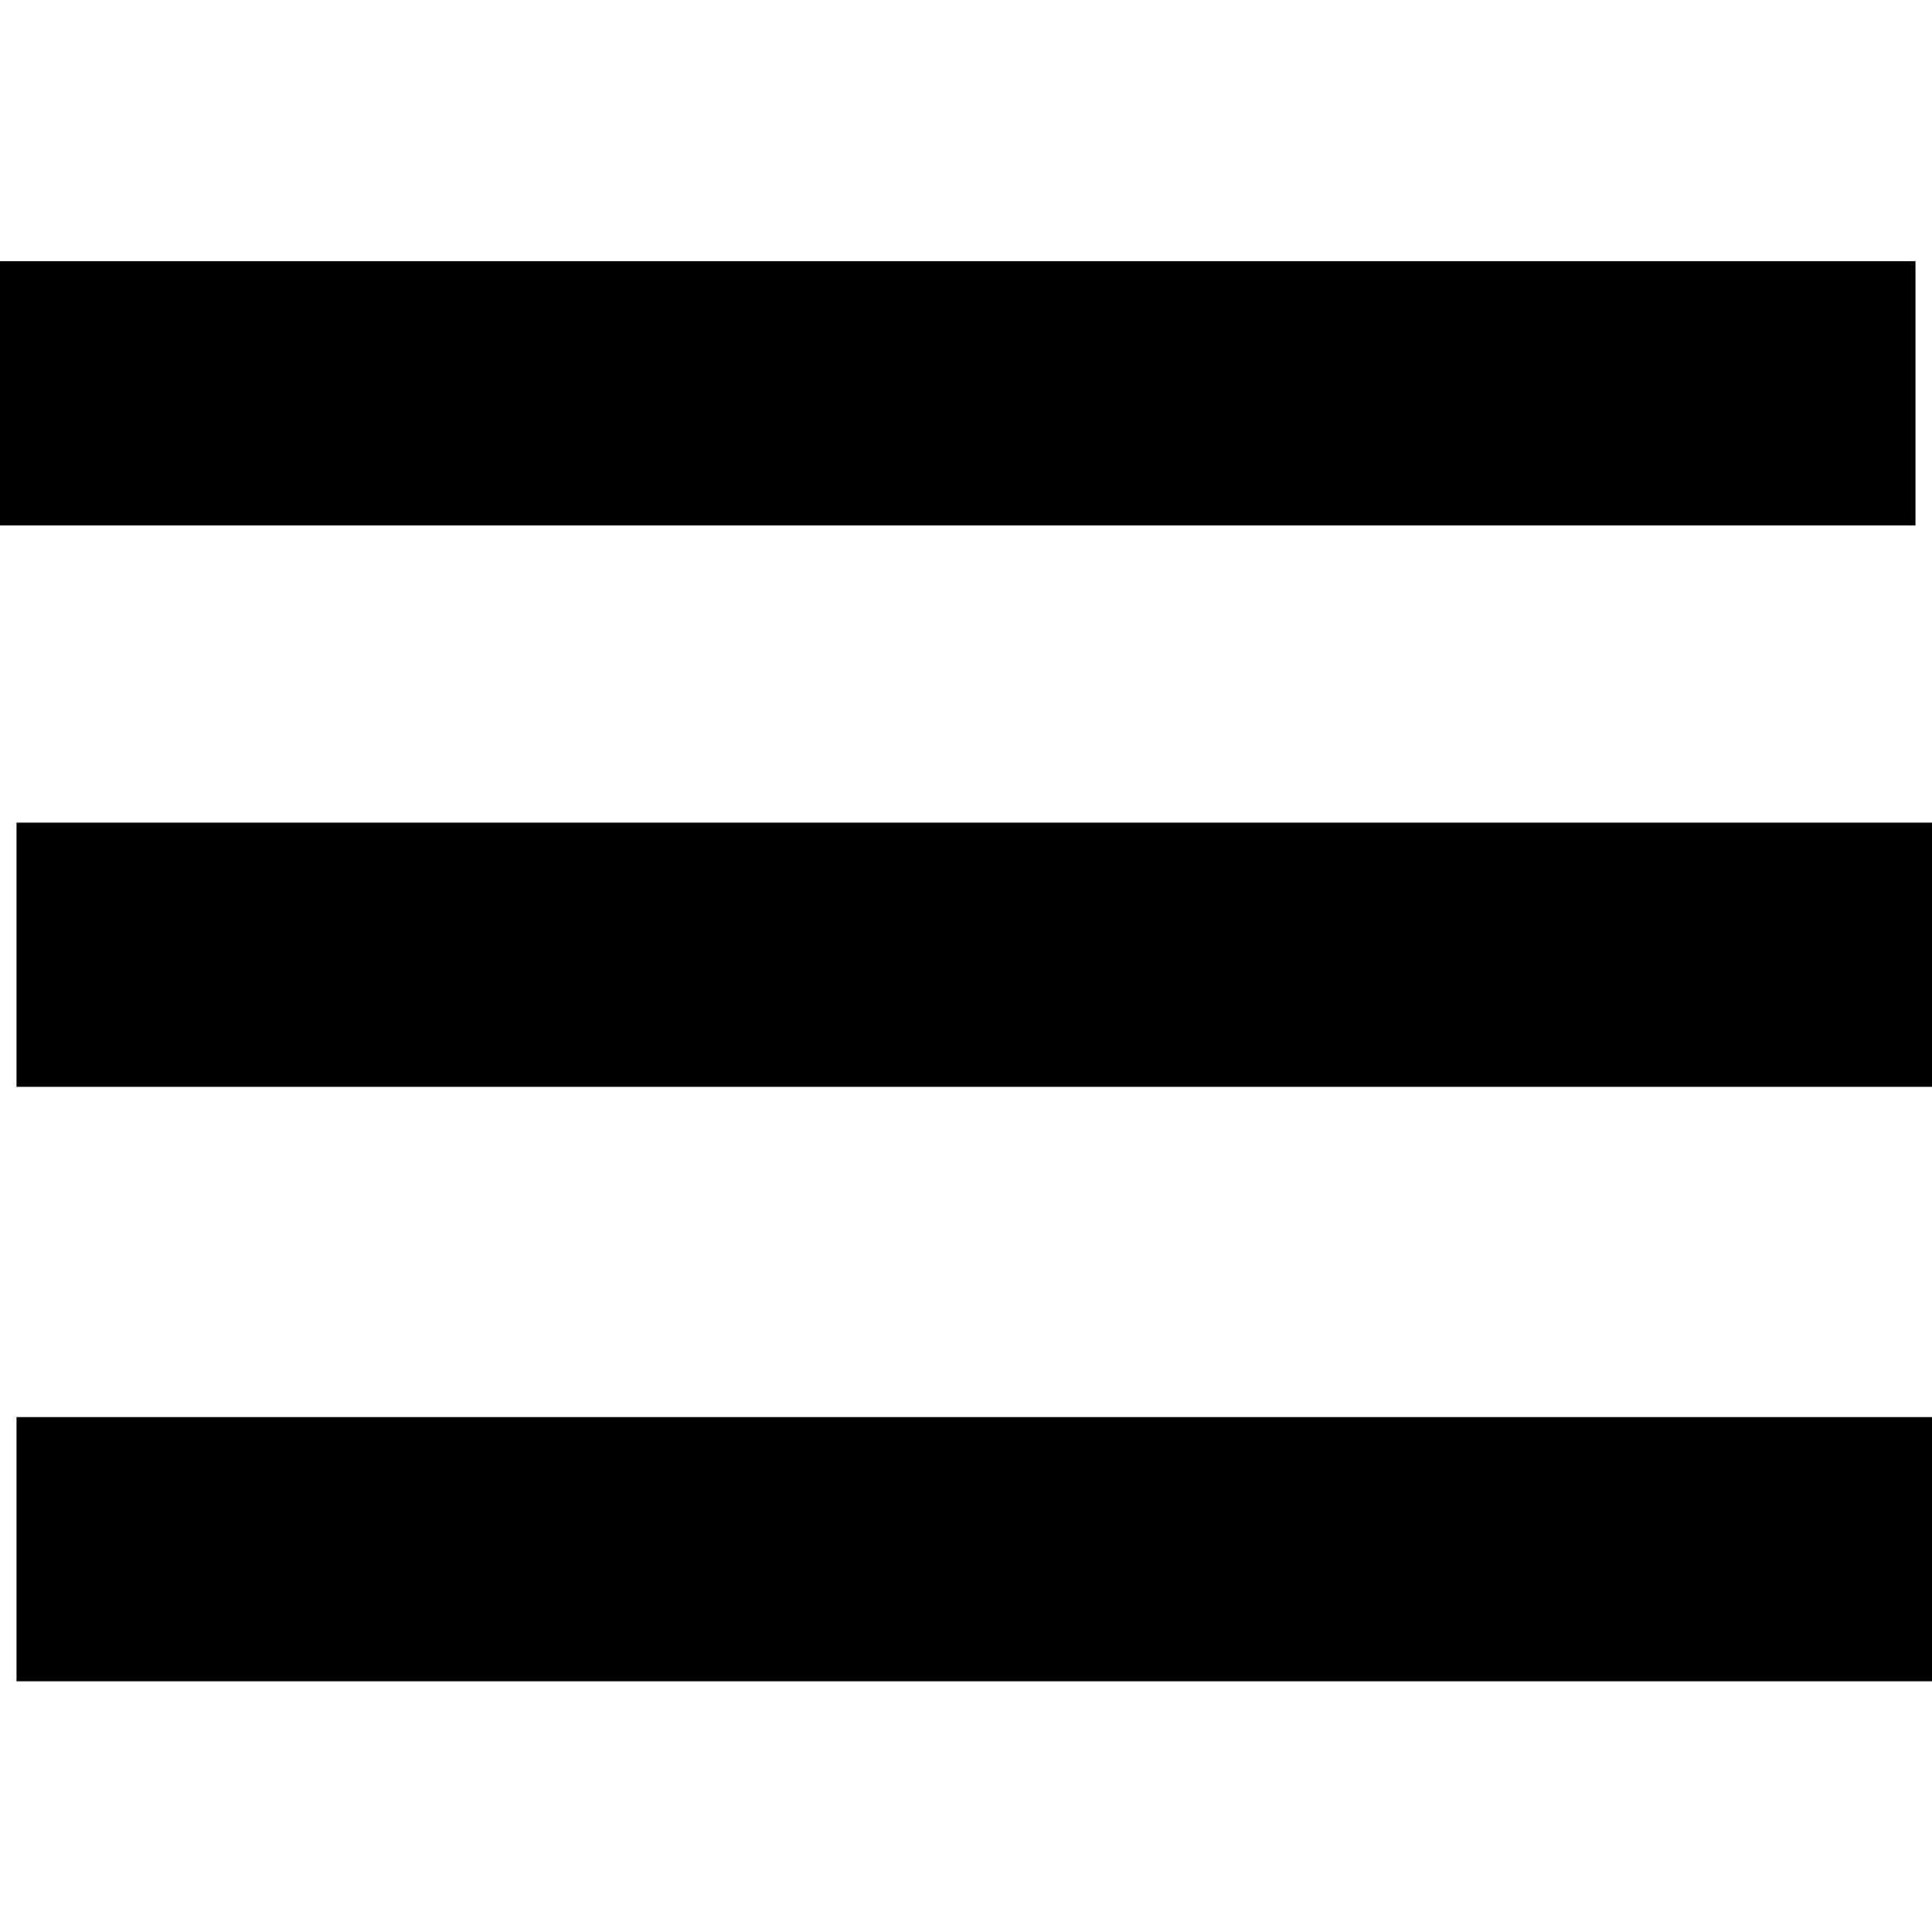
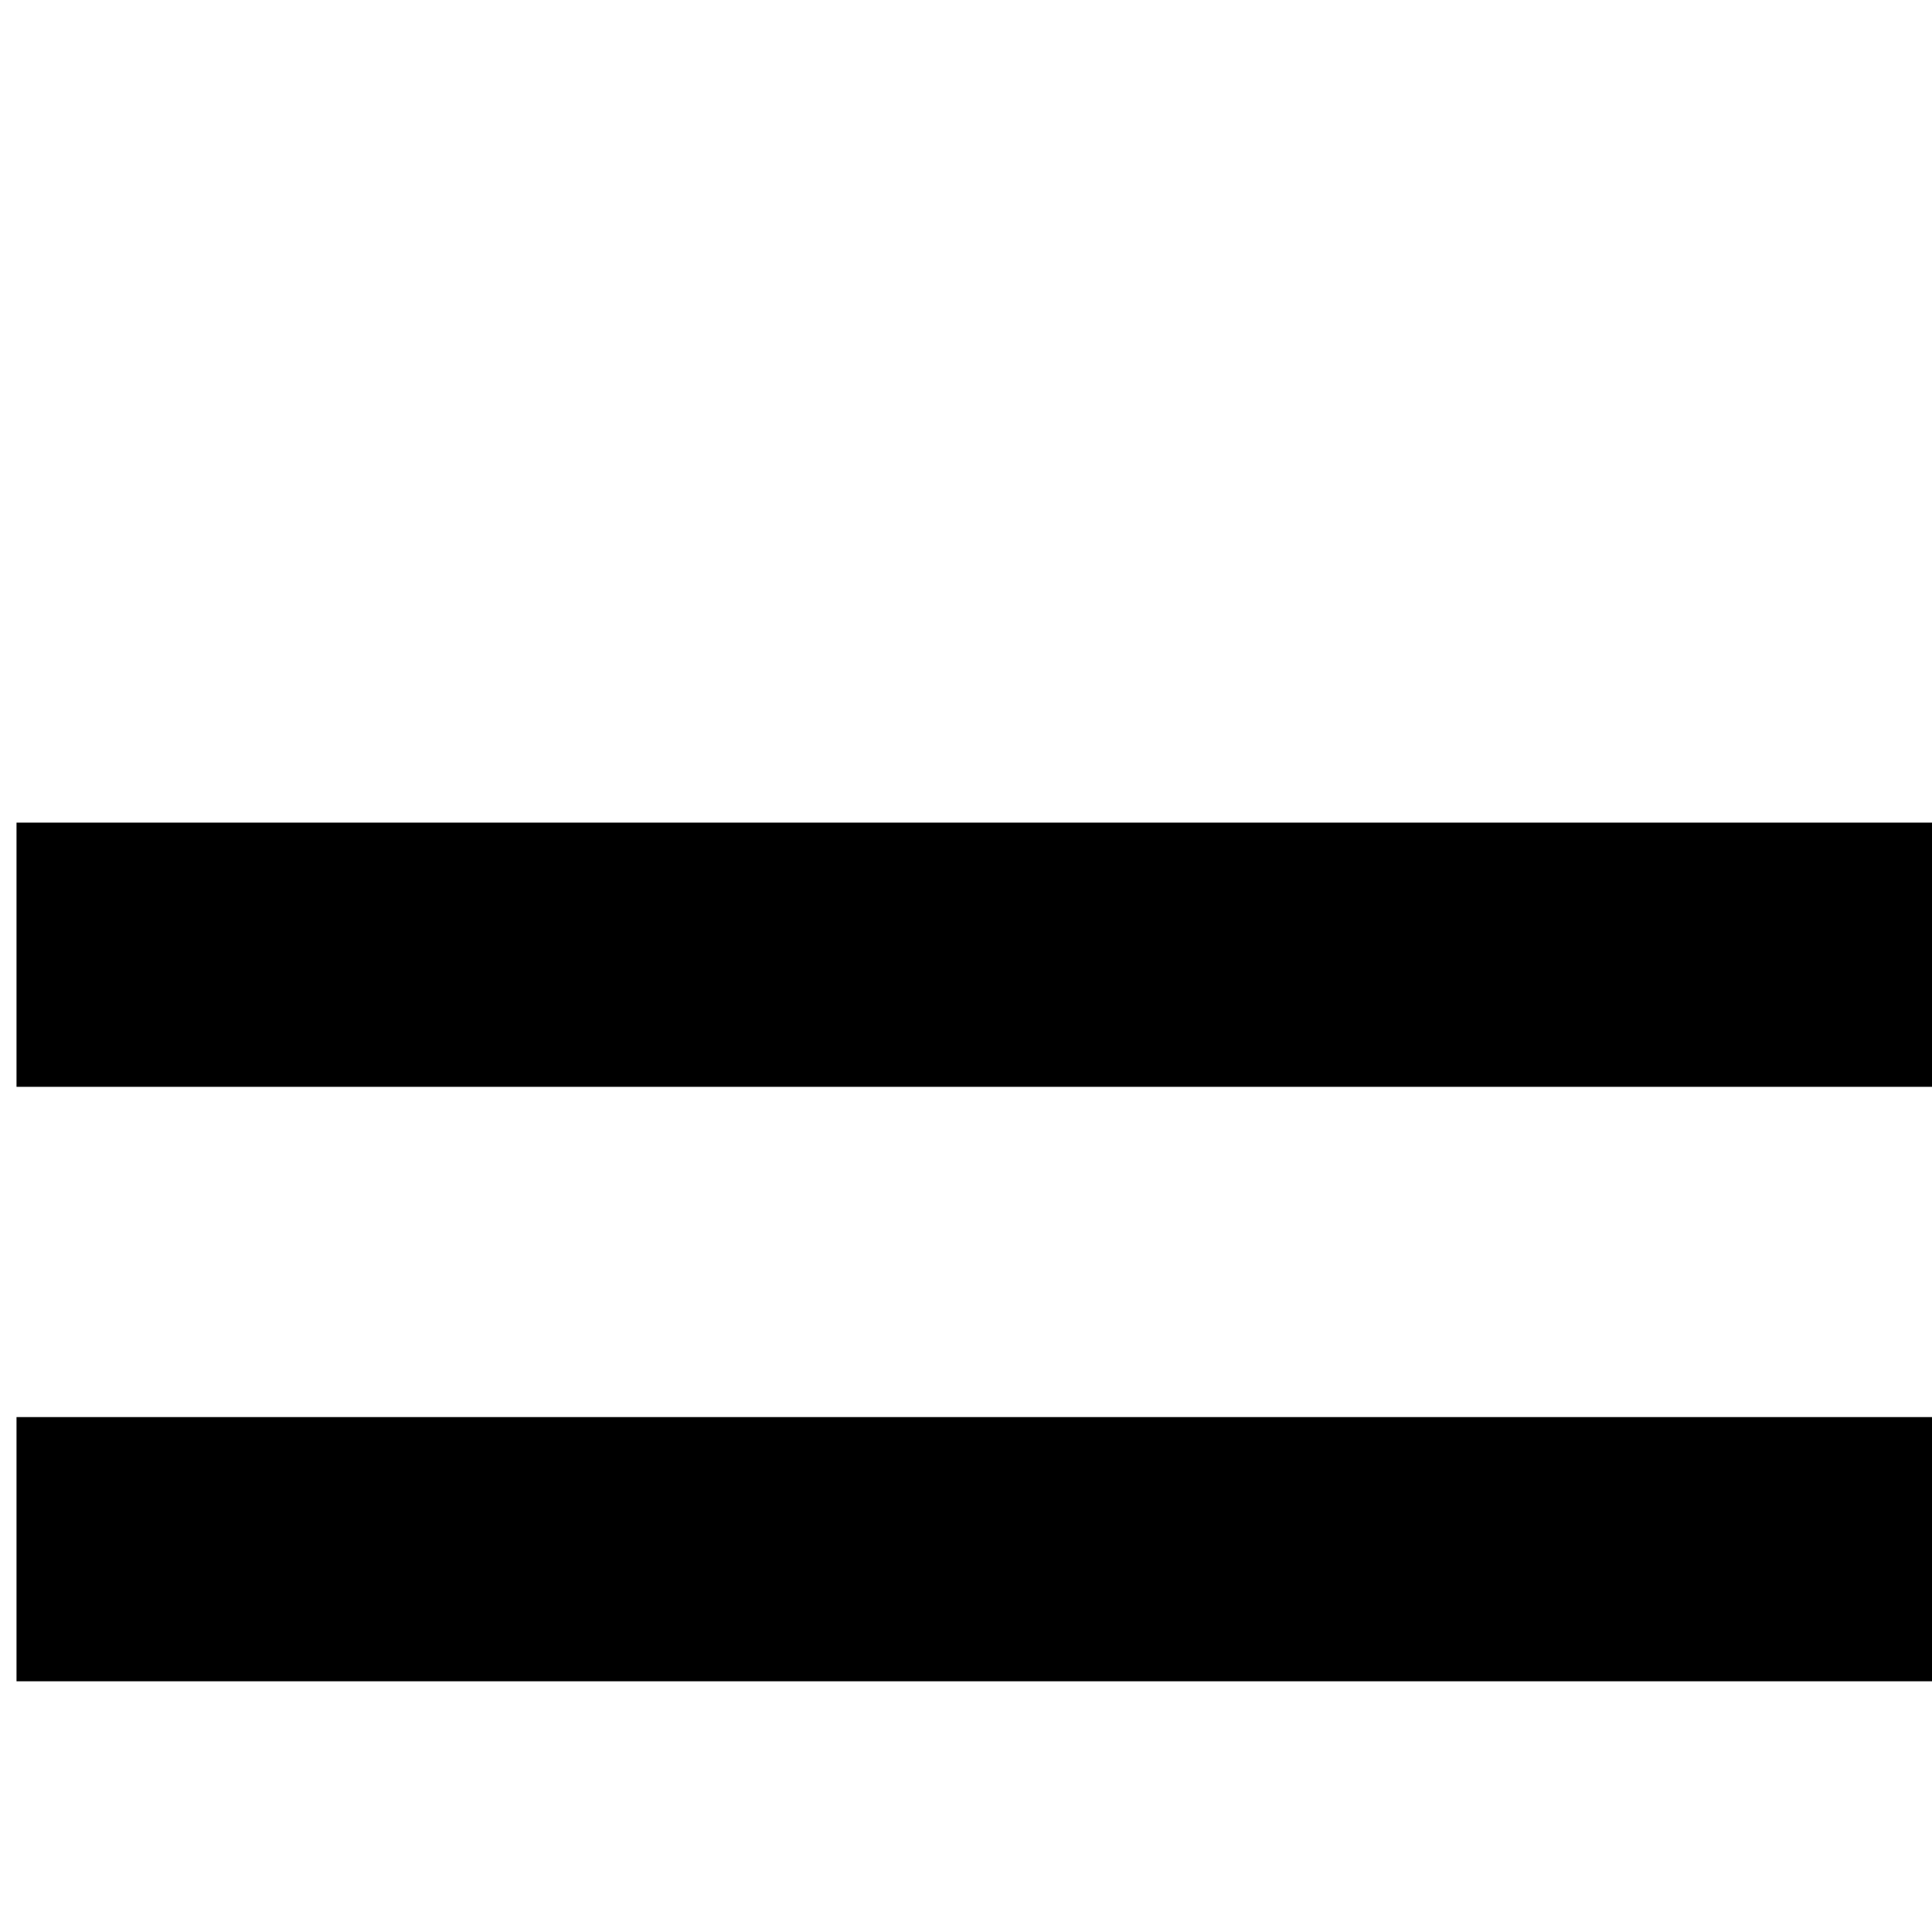
<svg xmlns="http://www.w3.org/2000/svg" version="1.1" x="0px" y="0px" width="117px" height="117px" viewBox="0 -15.817 117 117" enable-background="new 0 -15.817 117 117" xml:space="preserve">
  <defs>
</defs>
-   <line fill="none" stroke="#000000" stroke-width="16" stroke-miterlimit="10" x1="0" y1="8" x2="116" y2="8" />
  <line fill="none" stroke="#000000" stroke-width="16" stroke-miterlimit="10" x1="1" y1="42" x2="117" y2="42" />
  <line fill="none" stroke="#000000" stroke-width="16" stroke-miterlimit="10" x1="1" y1="78" x2="117" y2="78" />
</svg>